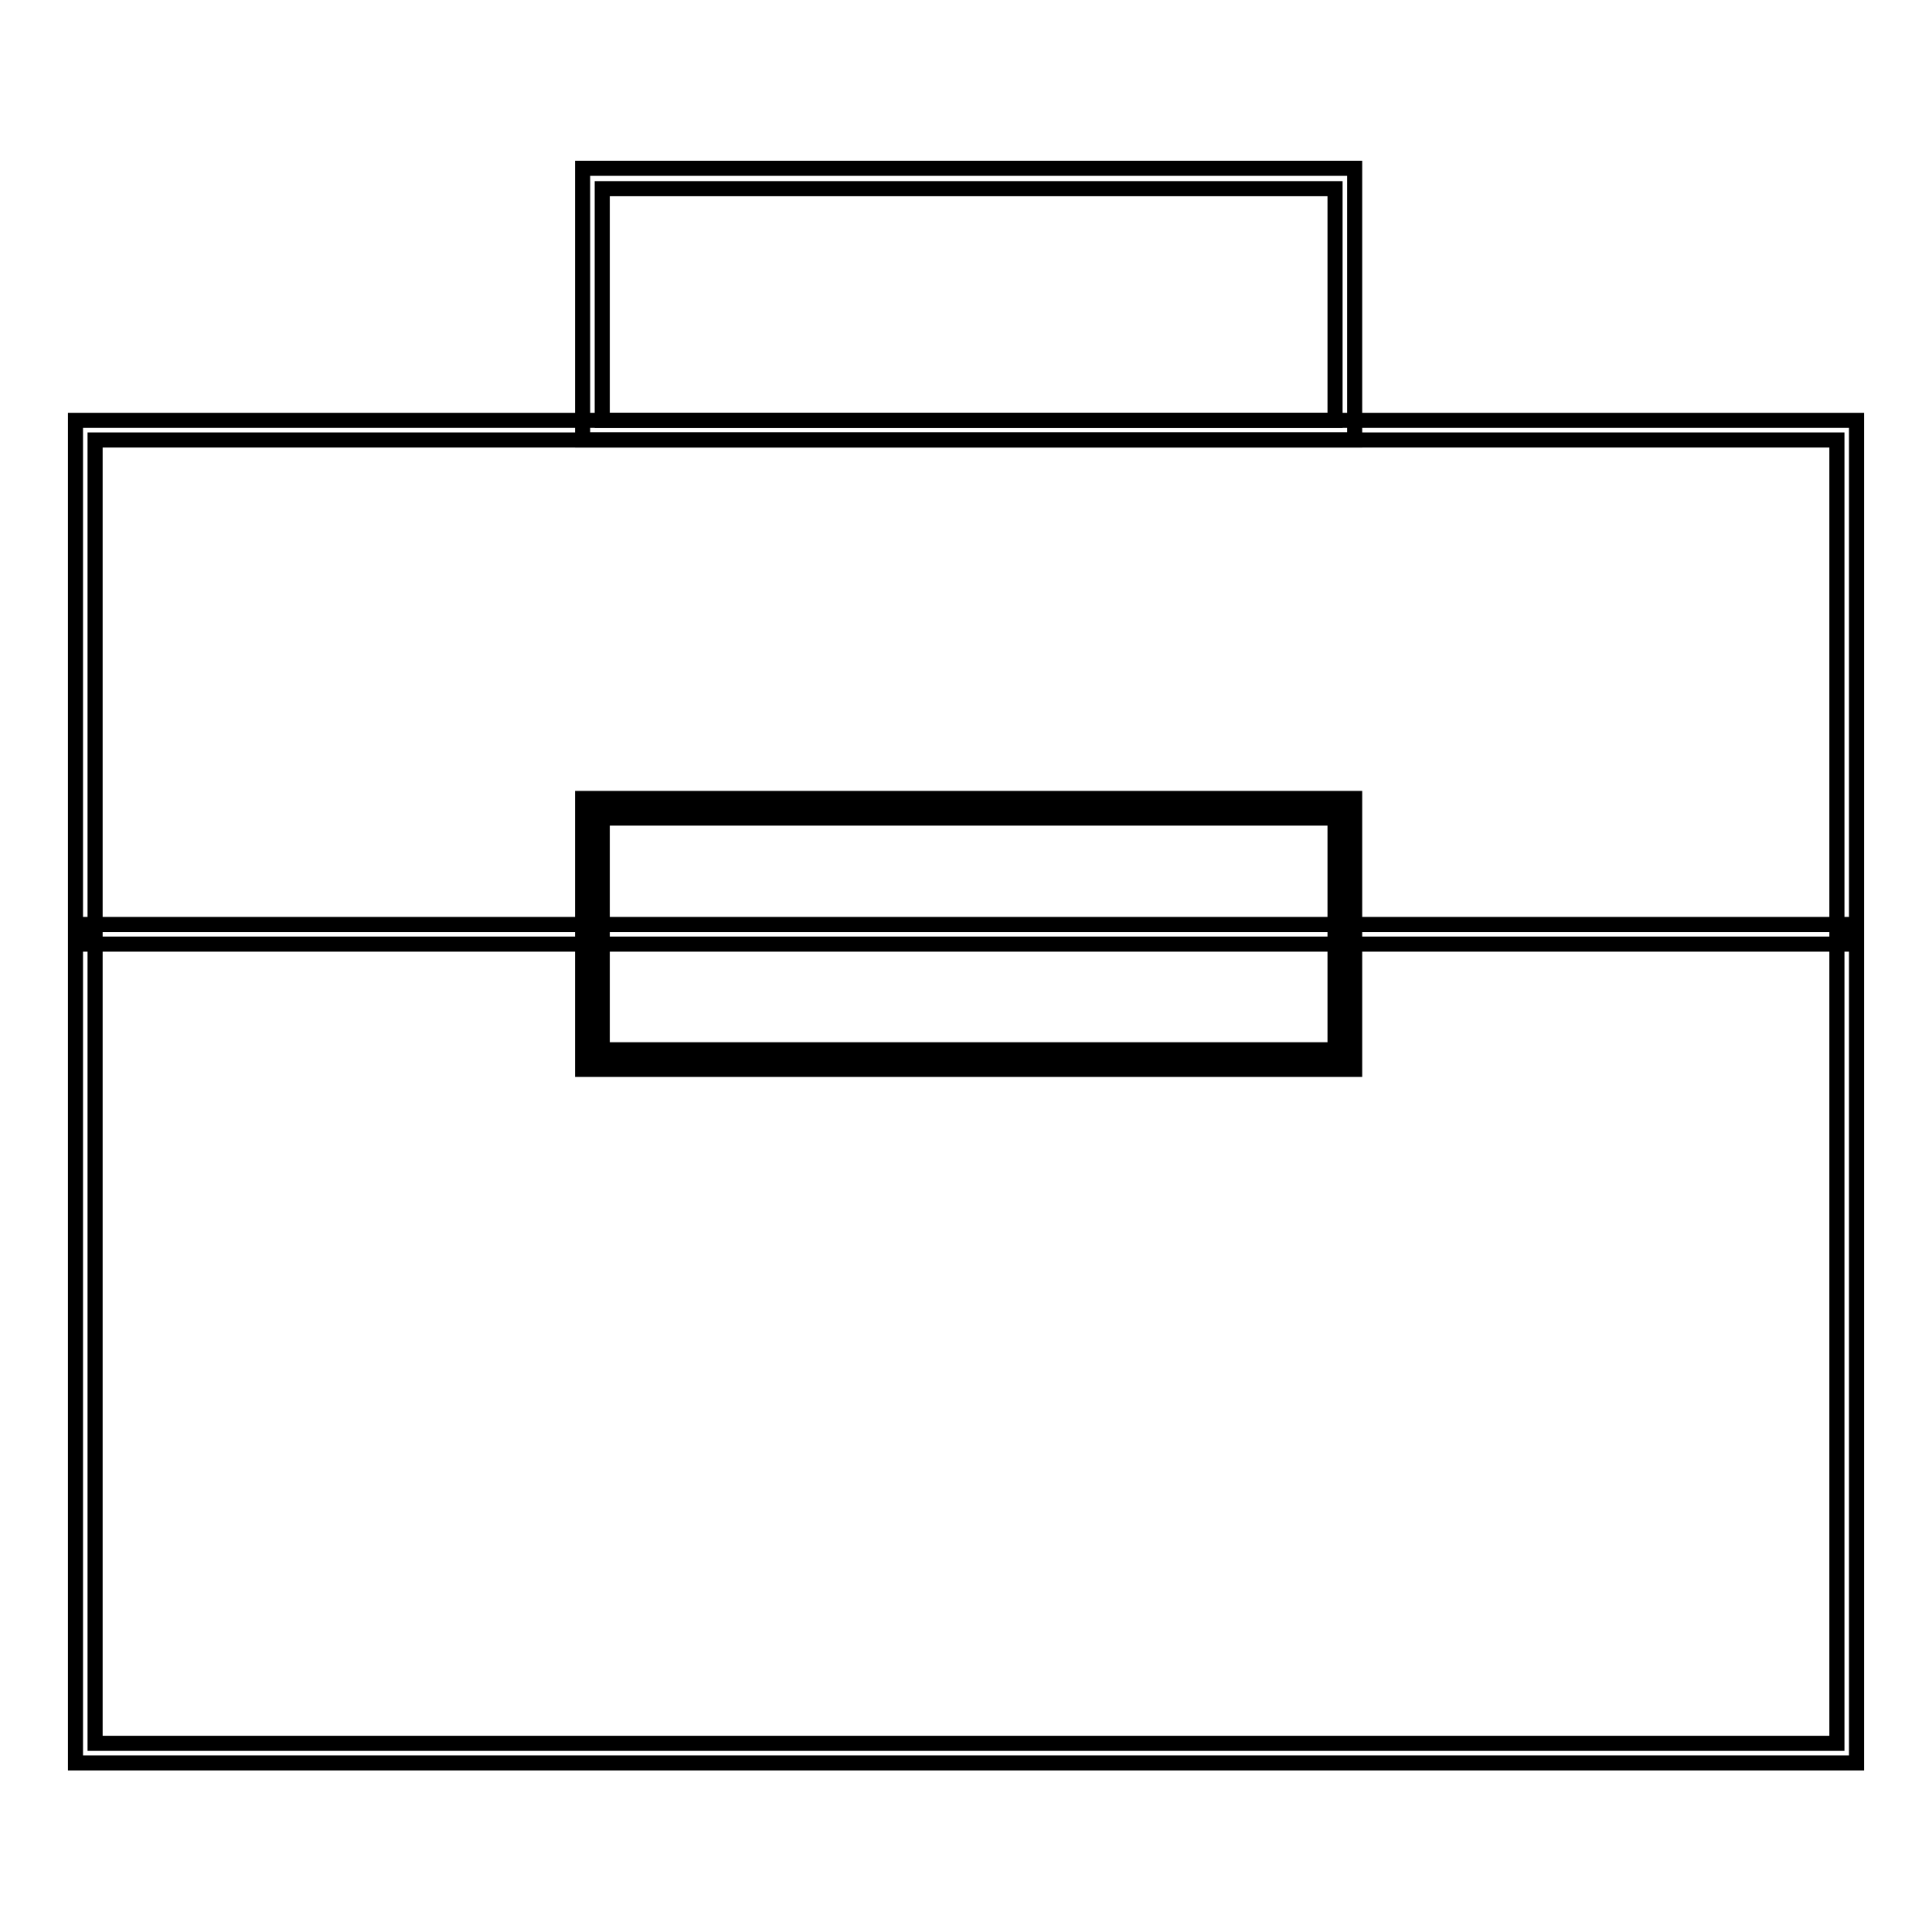
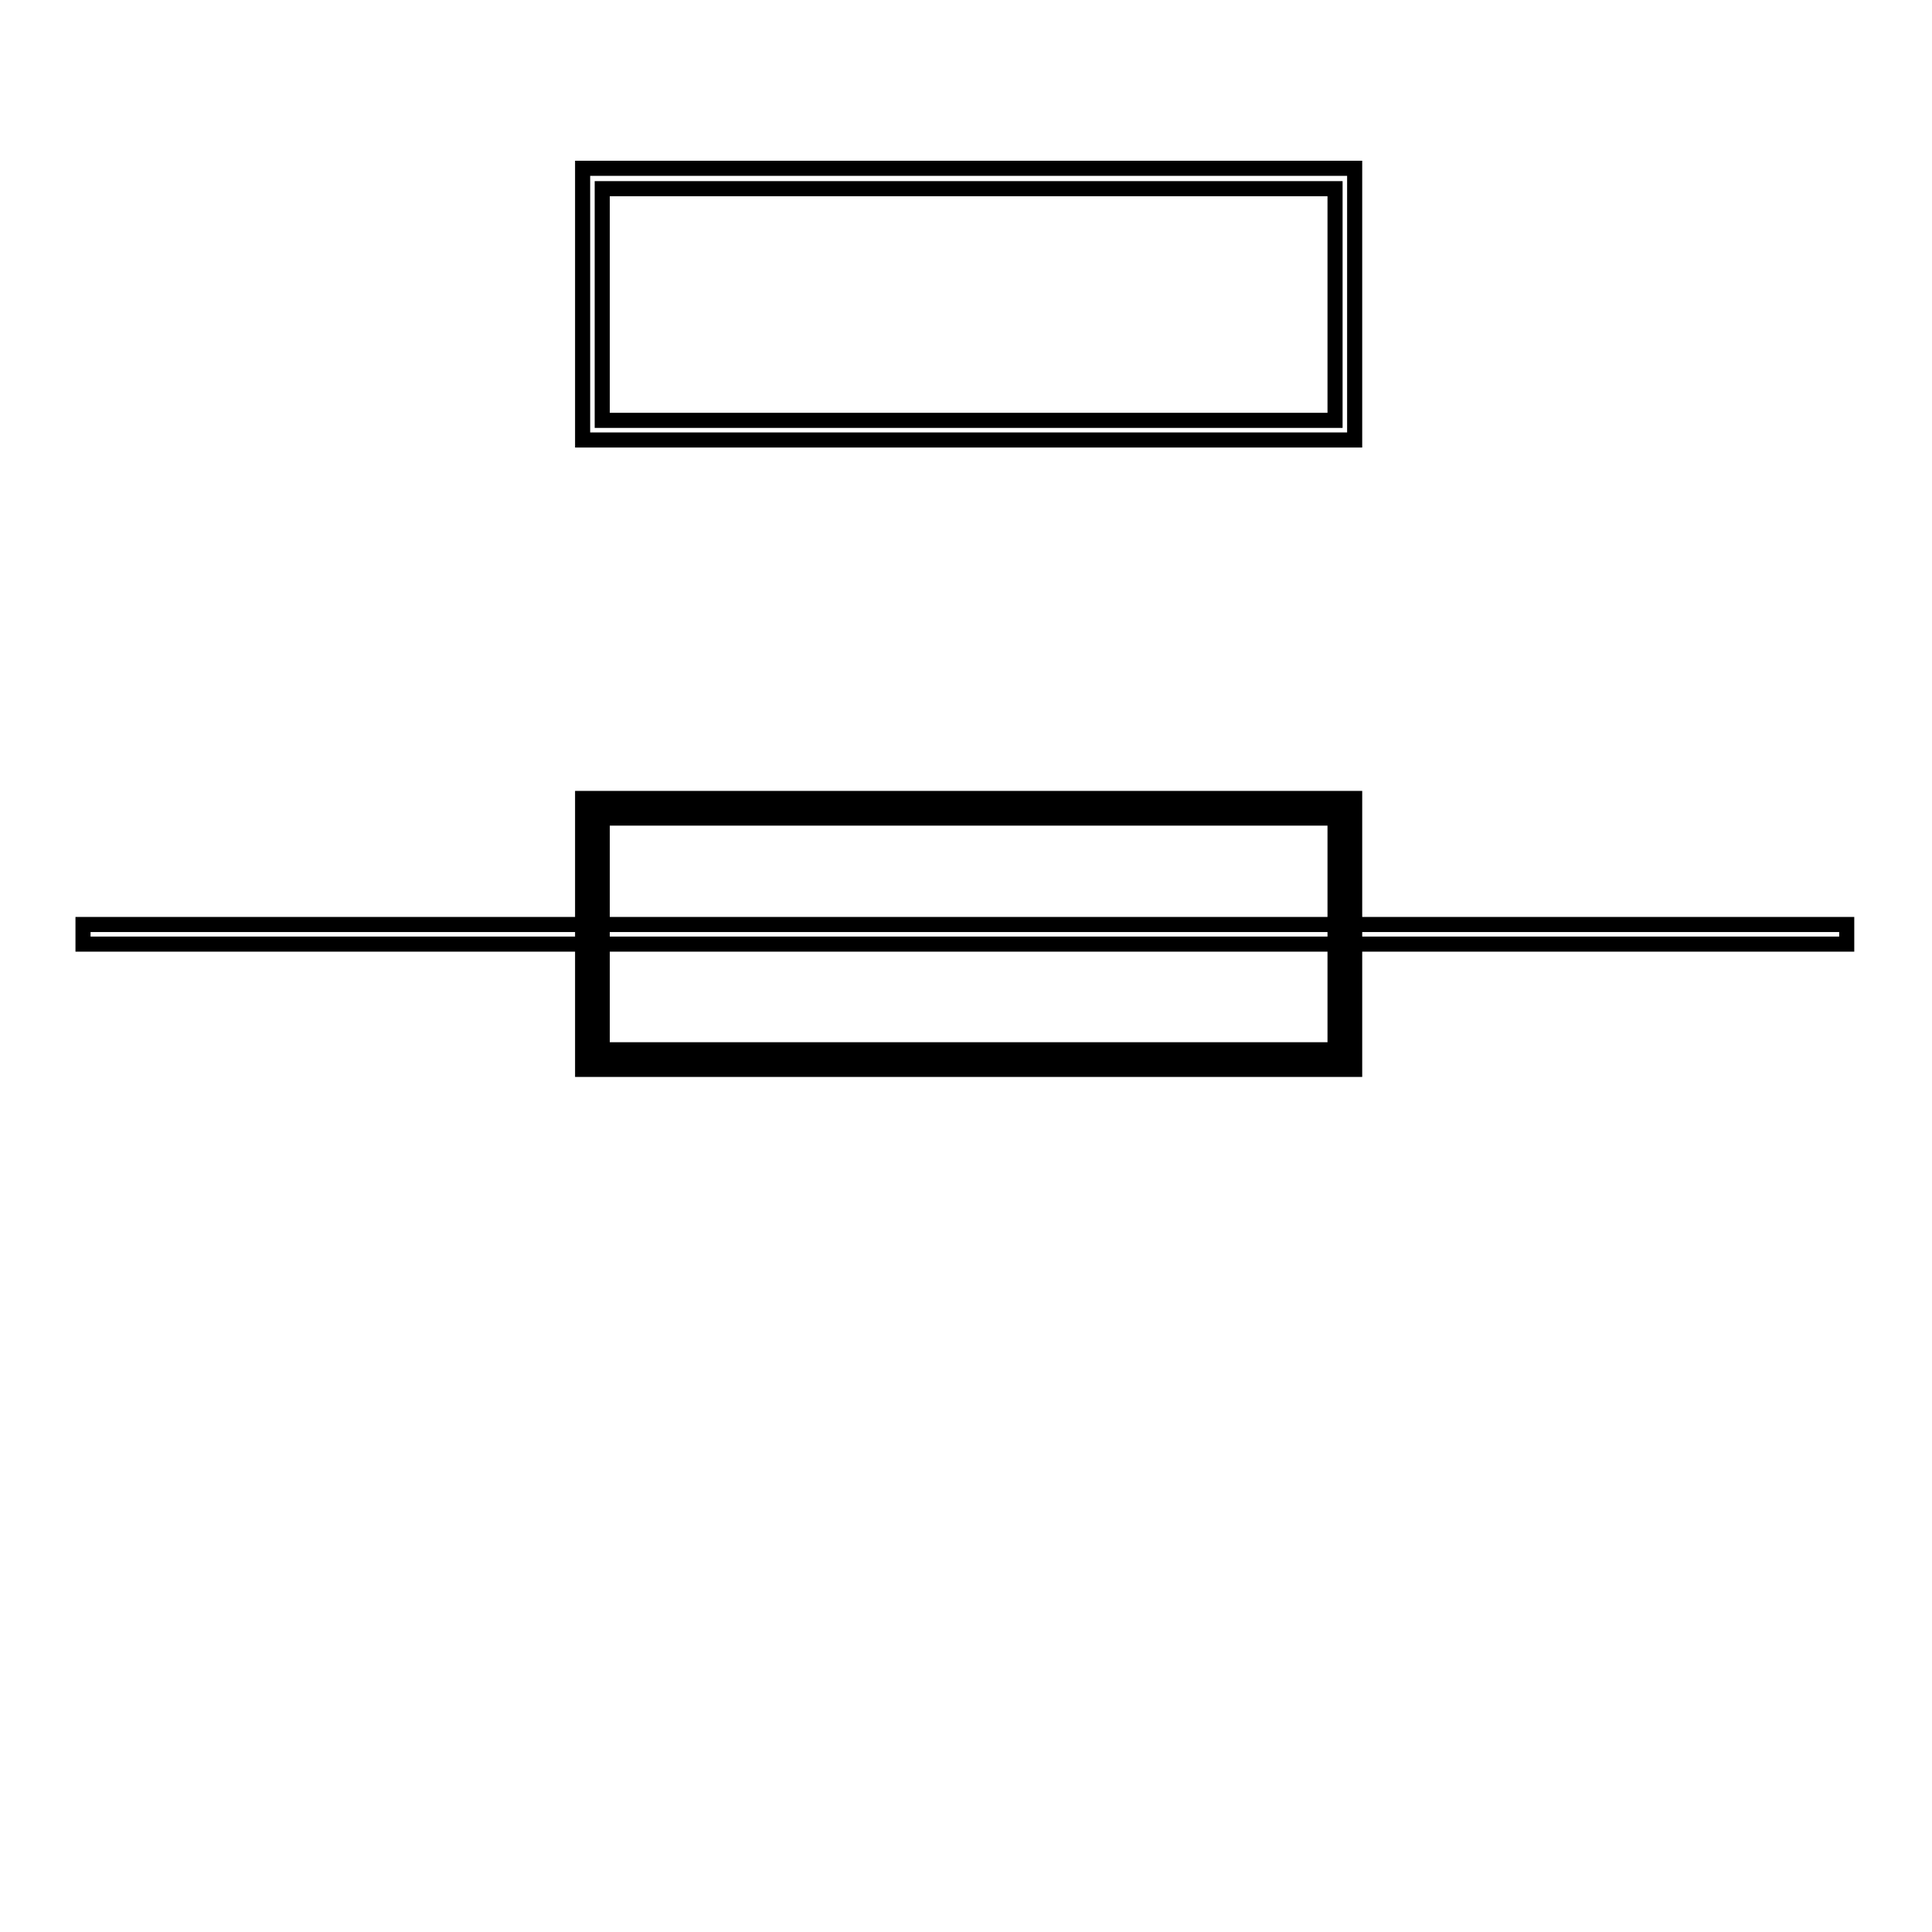
<svg xmlns="http://www.w3.org/2000/svg" version="1.1" x="0px" y="0px" viewBox="0 0 256 256" enable-background="new 0 0 256 256" xml:space="preserve">
  <g>
-     <path stroke-width="2" fill-opacity="0" stroke="#000000" d="M246,233.6H10V55.7h236V233.6z M12.6,231h230.8V58.3H12.6V231z" />
    <path stroke-width="2" fill-opacity="0" stroke="#000000" d="M179.5,58.3H77.2v-36h102.3L179.5,58.3L179.5,58.3z M79.8,55.7h97.1V25H79.8V55.7z M11,122.5h233.7v2.6H11 V122.5z" />
    <path stroke-width="2" fill-opacity="0" stroke="#000000" d="M78.5,107.1h99.7v33.3H78.5V107.1z" />
    <path stroke-width="2" fill-opacity="0" stroke="#000000" d="M179.5,141.7H77.2v-35.9h102.3L179.5,141.7L179.5,141.7z M79.8,139.1h97.1v-30.7H79.8V139.1z" />
  </g>
</svg>